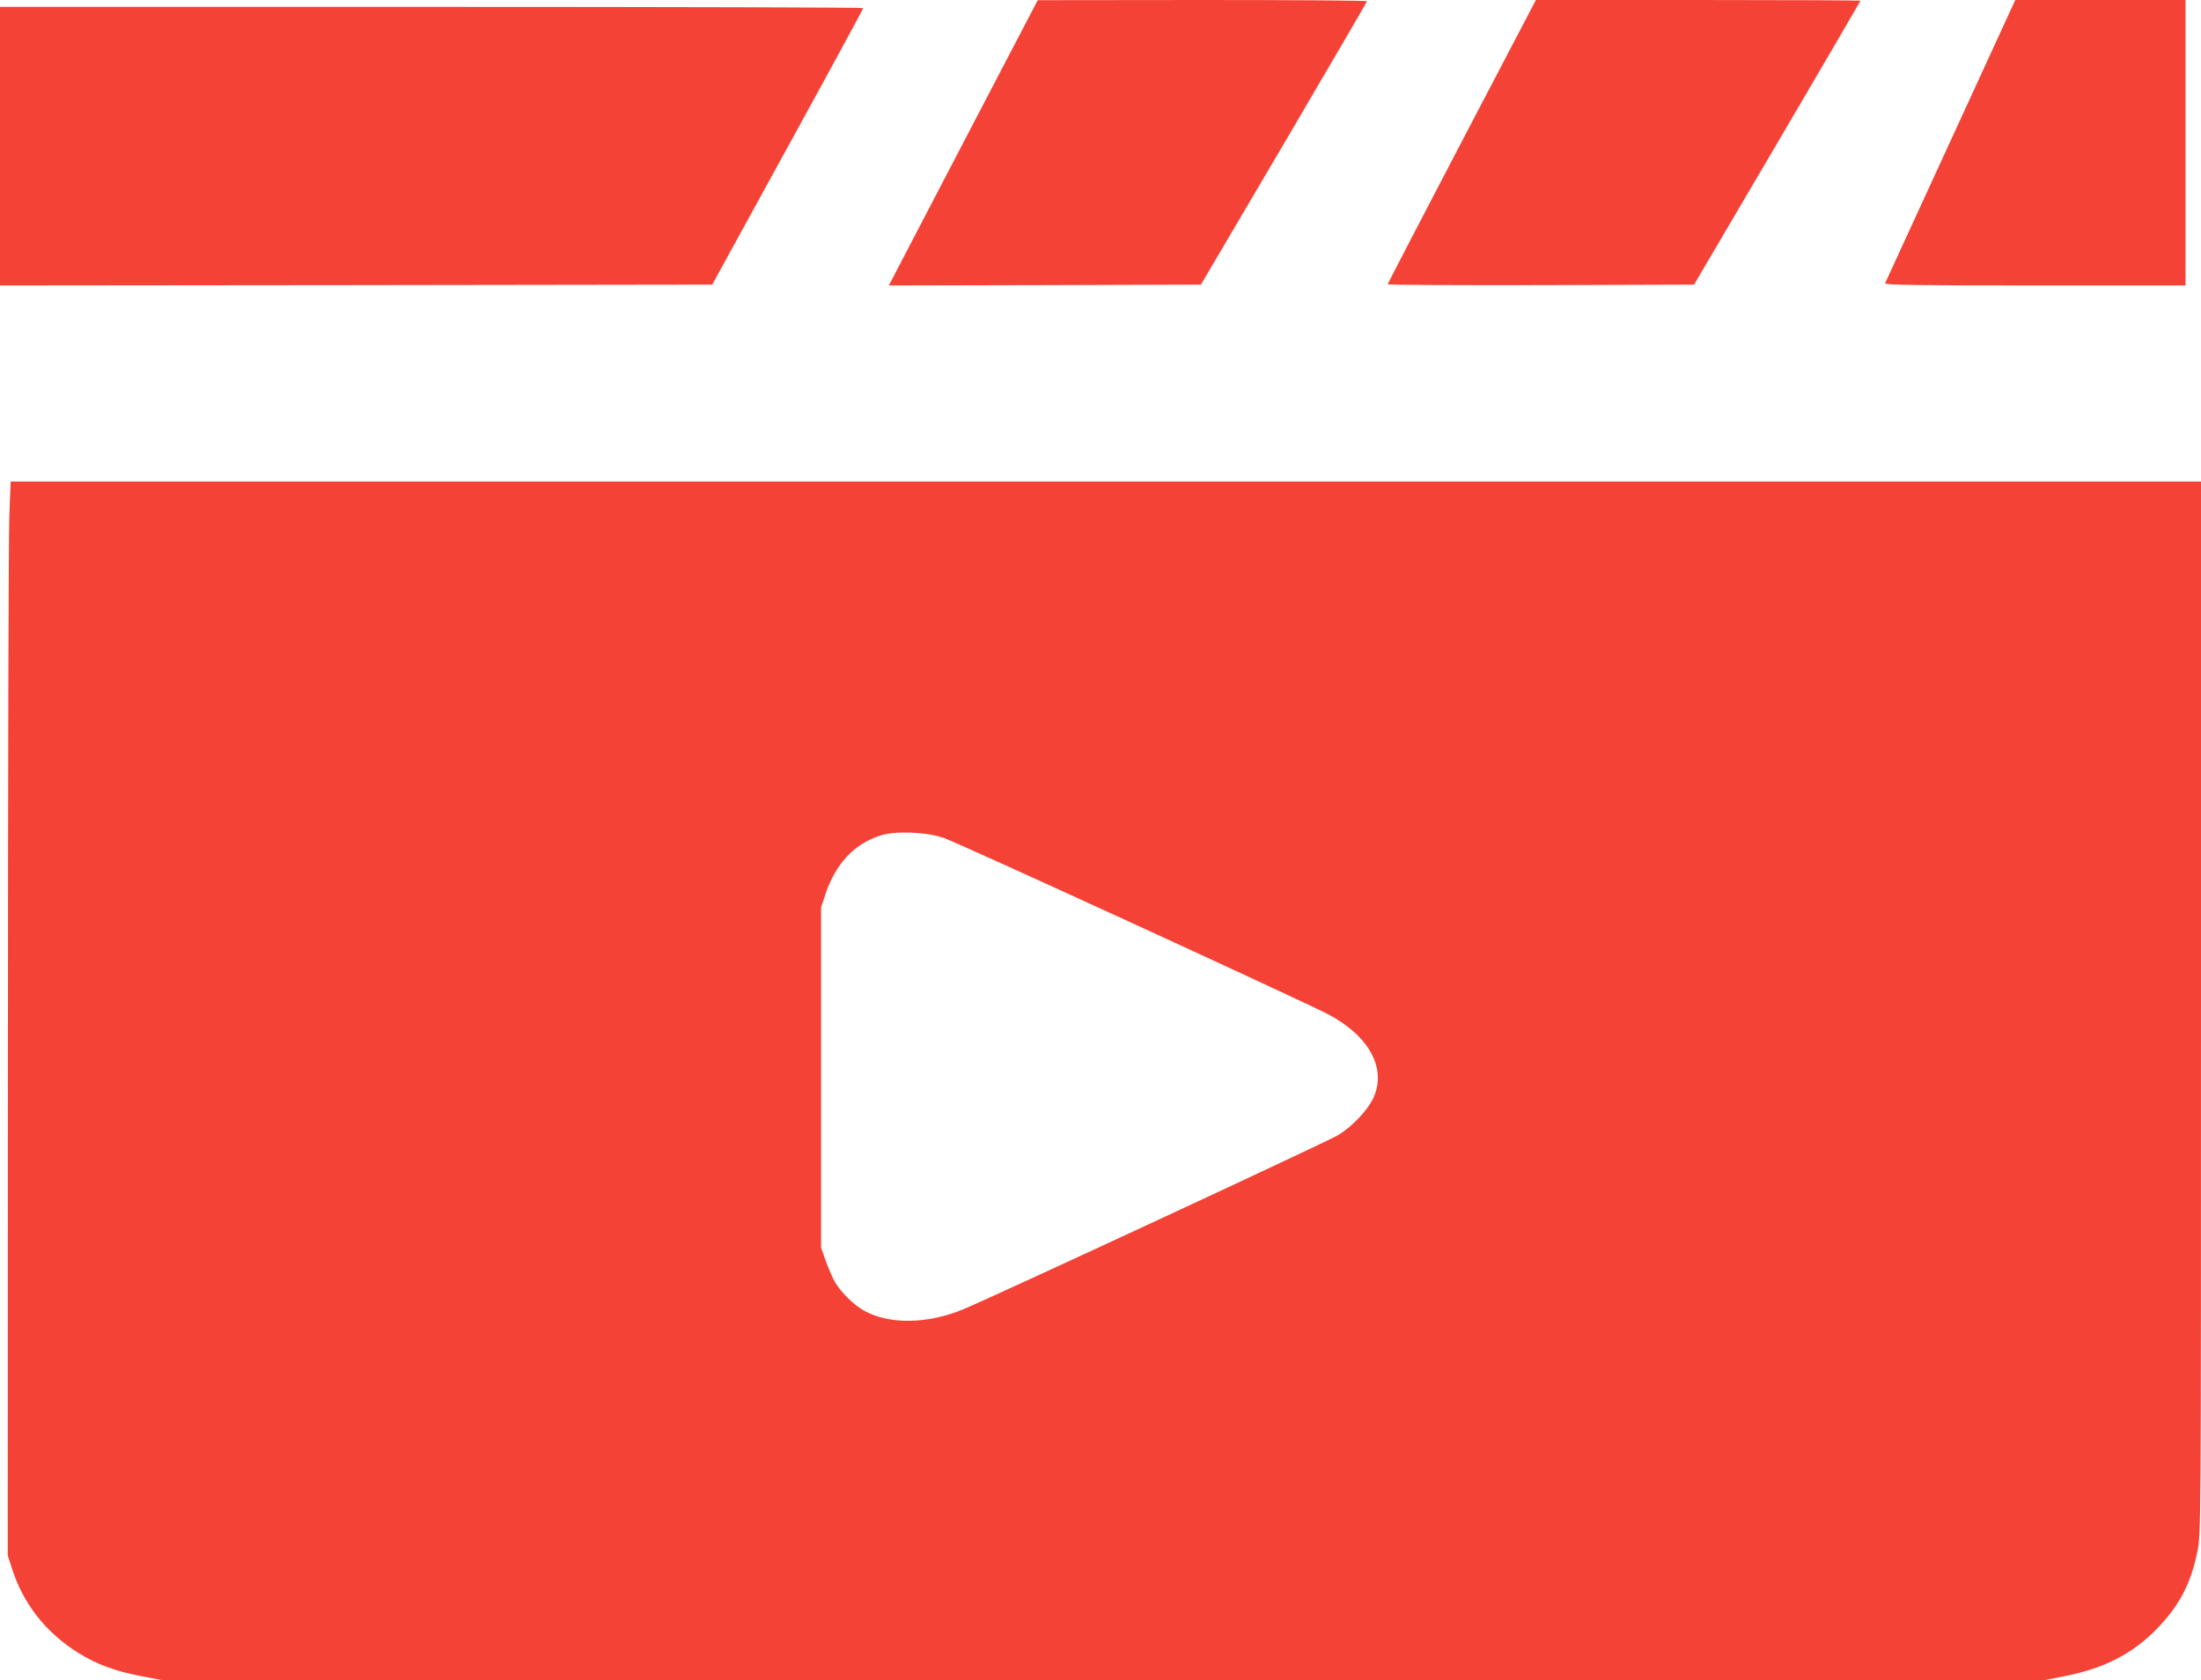
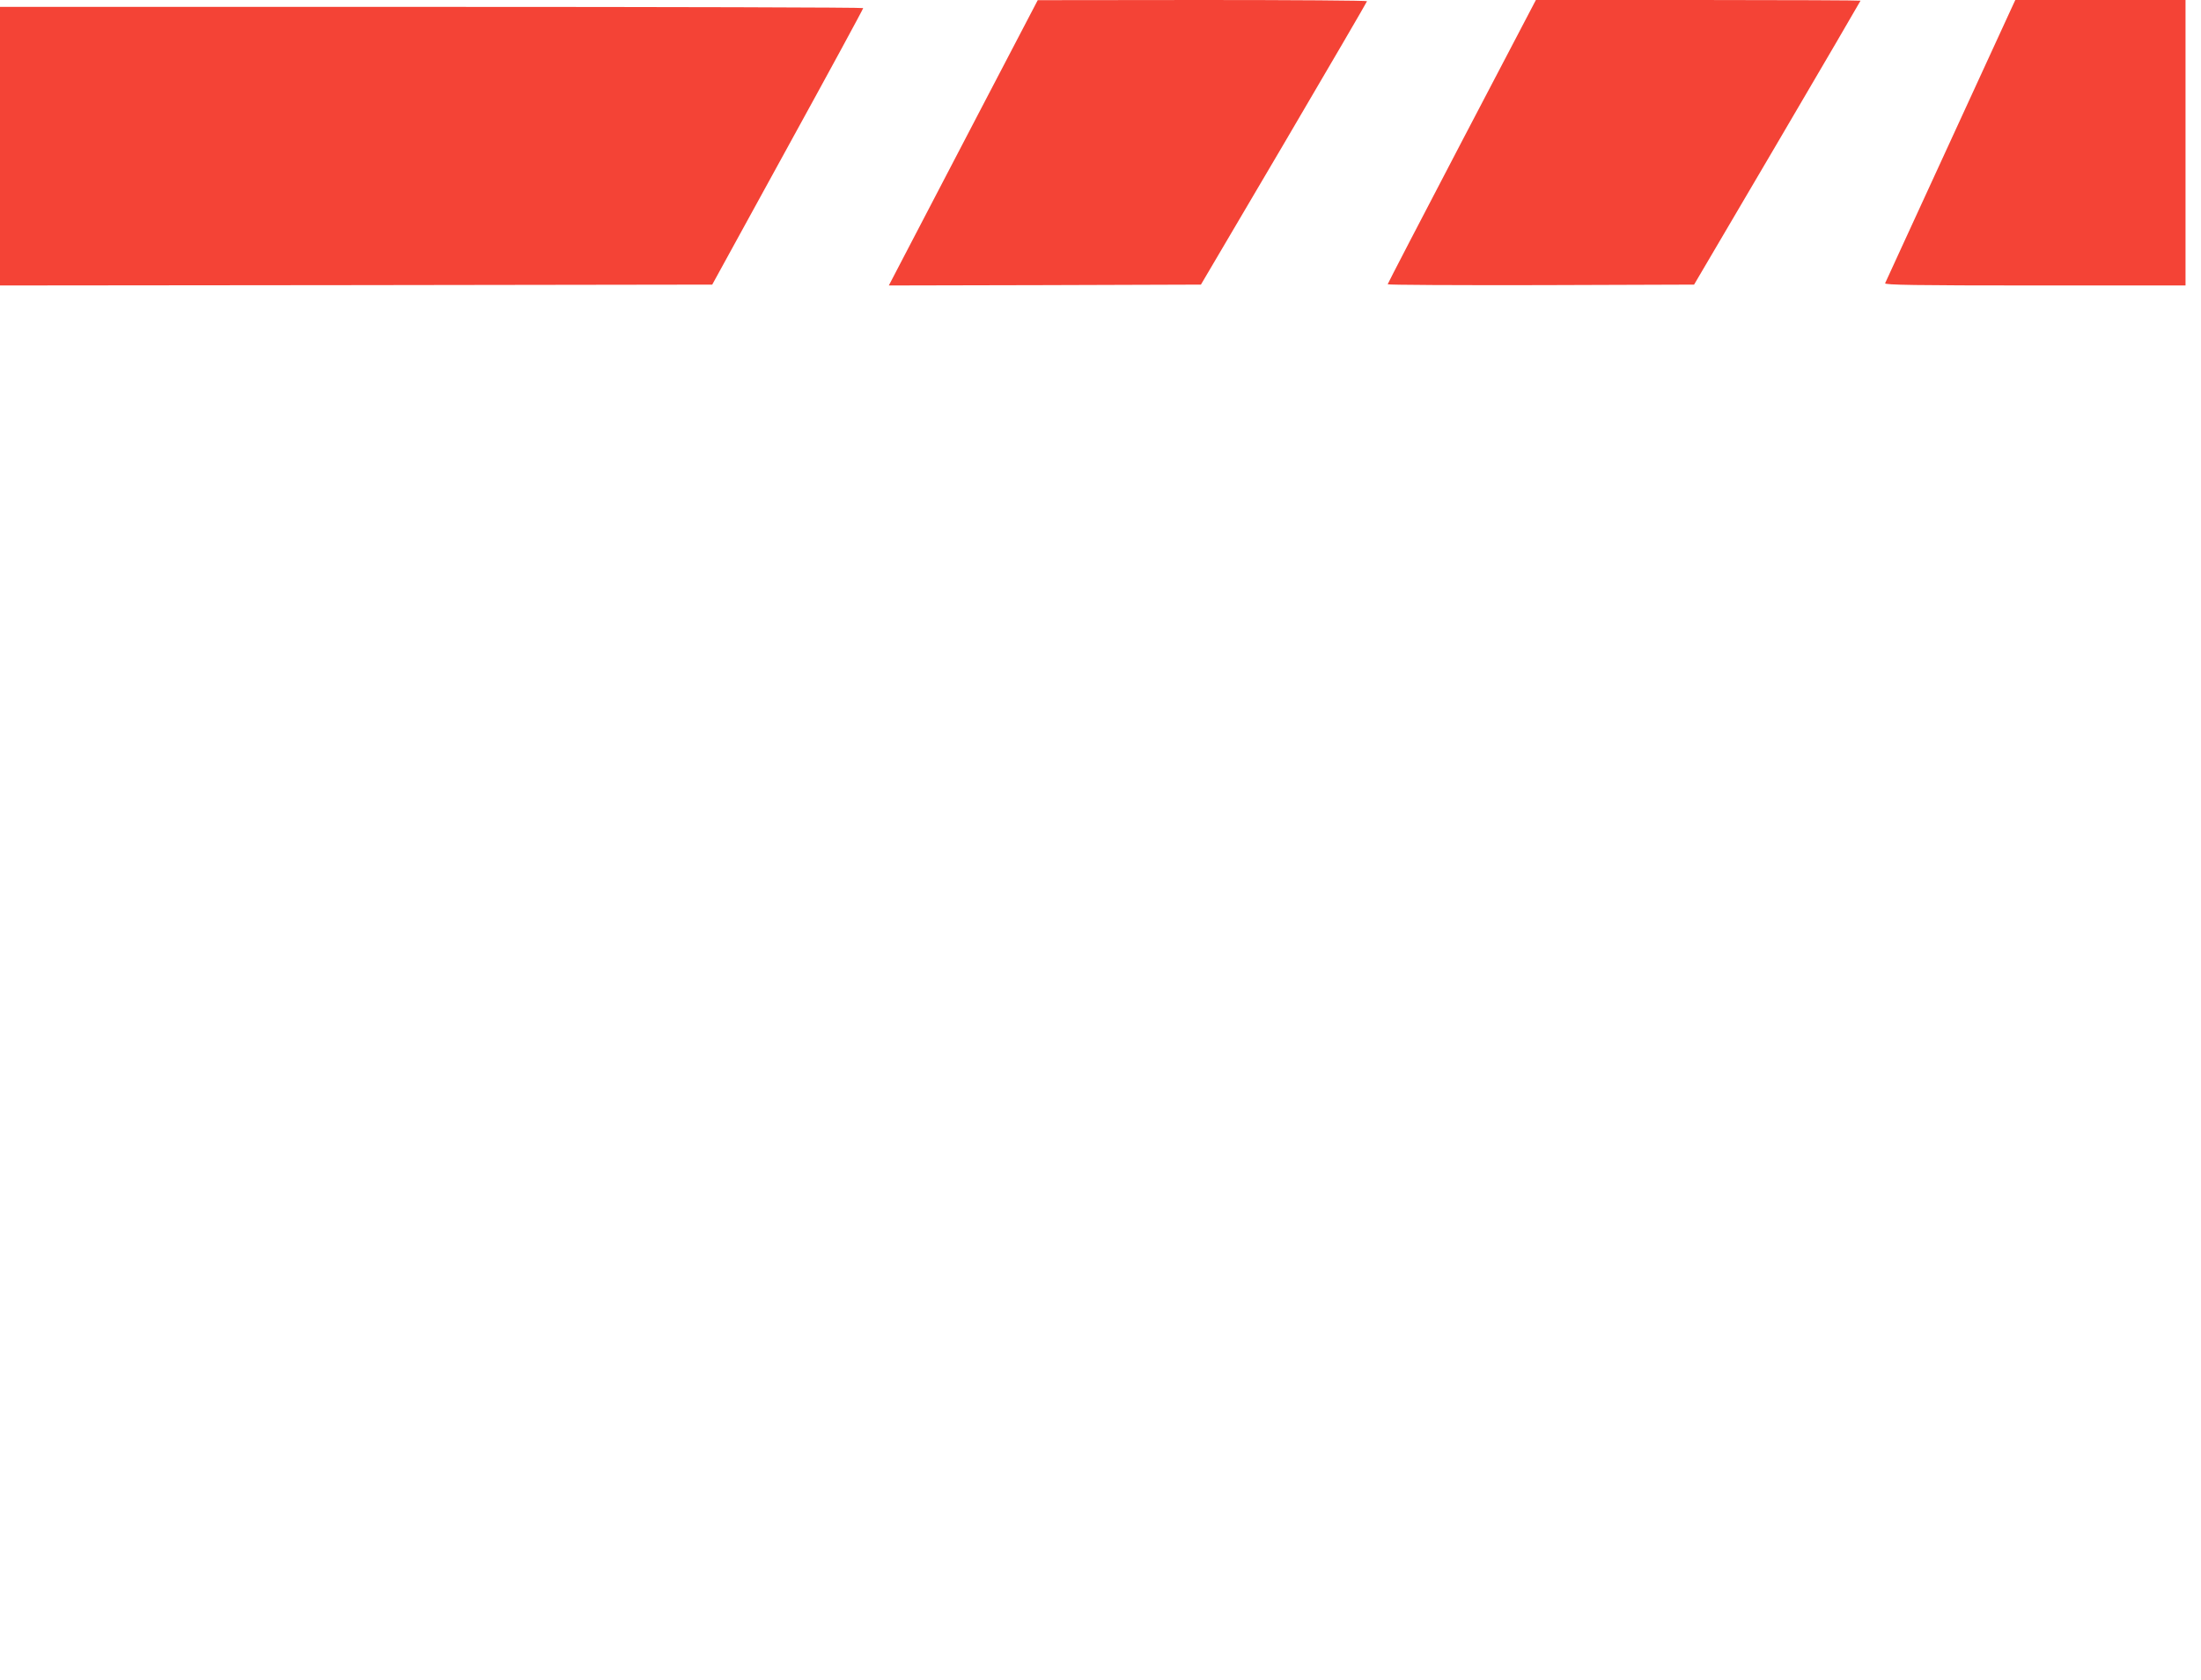
<svg xmlns="http://www.w3.org/2000/svg" version="1.0" width="1280pt" height="977pt" viewBox="0 0 1280 977" preserveAspectRatio="xMidYMid meet">
  <g transform="translate(0,977) scale(0.1,-0.1)" fill="#f44336" stroke="none">
    <path d="M5700 9128 c-184 -353 -379 -727 -433 -830 l-98 -188 908 2 907 3 483 820 c265 451 482 823 483 828 0 4 -431 7 -957 7 l-958 -1 -335 -641z" />
    <path d="M8501 8947 c-237 -453 -431 -827 -431 -830 0 -4 401 -6 891 -5 l891 3 484 823 c266 453 484 826 484 828 0 2 -425 4 -944 4 l-944 0 -431 -823z" />
    <path d="M11696 9718 c-13 -29 -182 -397 -376 -818 -194 -421 -354 -771 -357 -777 -4 -10 174 -13 871 -13 l876 0 0 830 0 830 -495 0 -495 0 -24 -52z" />
    <path d="M0 8920 l0 -810 2071 2 2071 3 439 800 c242 440 439 803 439 808 0 4 -1129 7 -2510 7 l-2510 0 0 -810z" />
-     <path d="M54 6763 c-4 -115 -8 -1520 -8 -3123 l-1 -2915 23 -71 c66 -210 200 -380 392 -498 103 -64 212 -104 359 -132 l125 -24 5472 0 5472 0 127 25 c224 45 387 129 527 272 132 136 200 265 237 452 21 103 21 106 21 3162 l0 3059 -6369 0 -6369 0 -8 -207z m5436 -1866 c83 -28 2091 -950 2234 -1025 239 -126 341 -315 263 -486 -32 -70 -120 -164 -204 -216 -54 -34 -1979 -928 -2178 -1012 -208 -87 -430 -91 -577 -11 -61 33 -136 107 -171 166 -14 24 -39 80 -54 123 l-28 79 0 990 0 990 27 80 c59 173 165 287 316 336 86 29 269 22 372 -14z" />
  </g>
</svg>